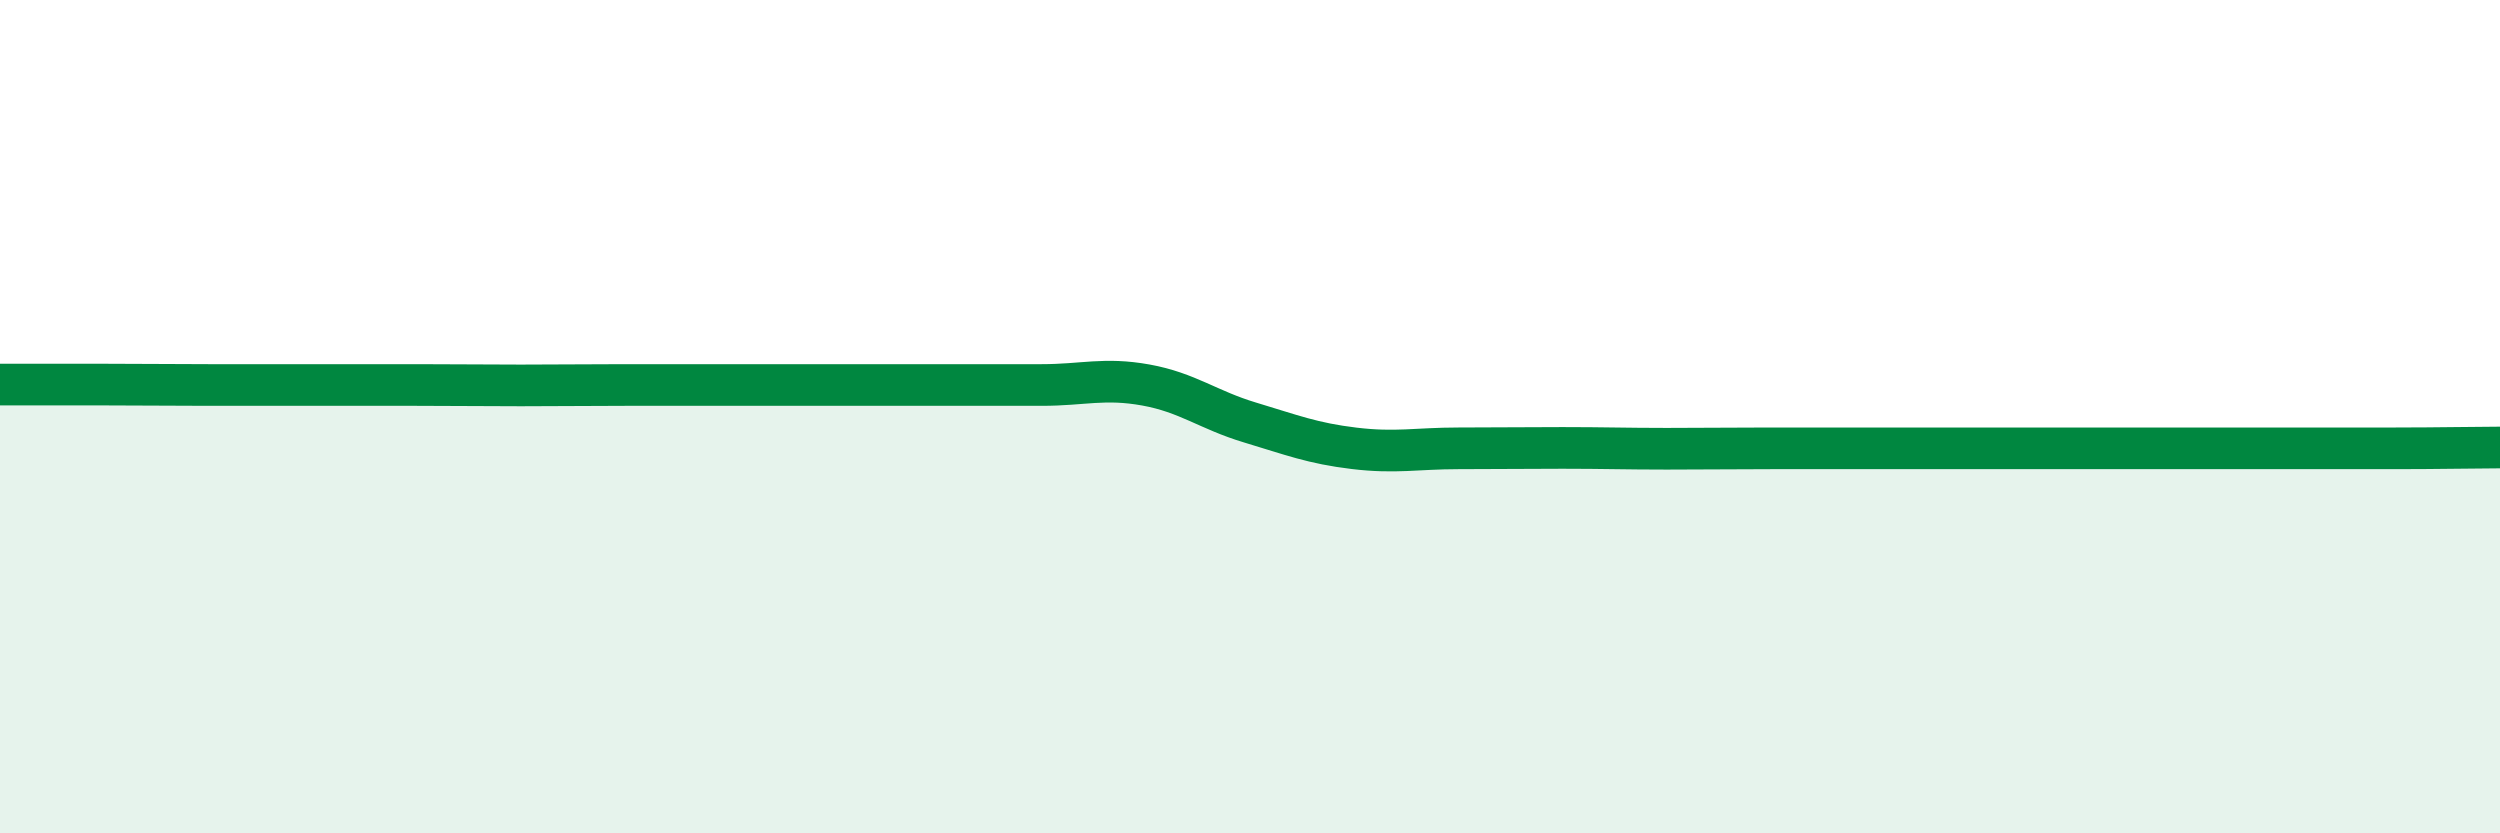
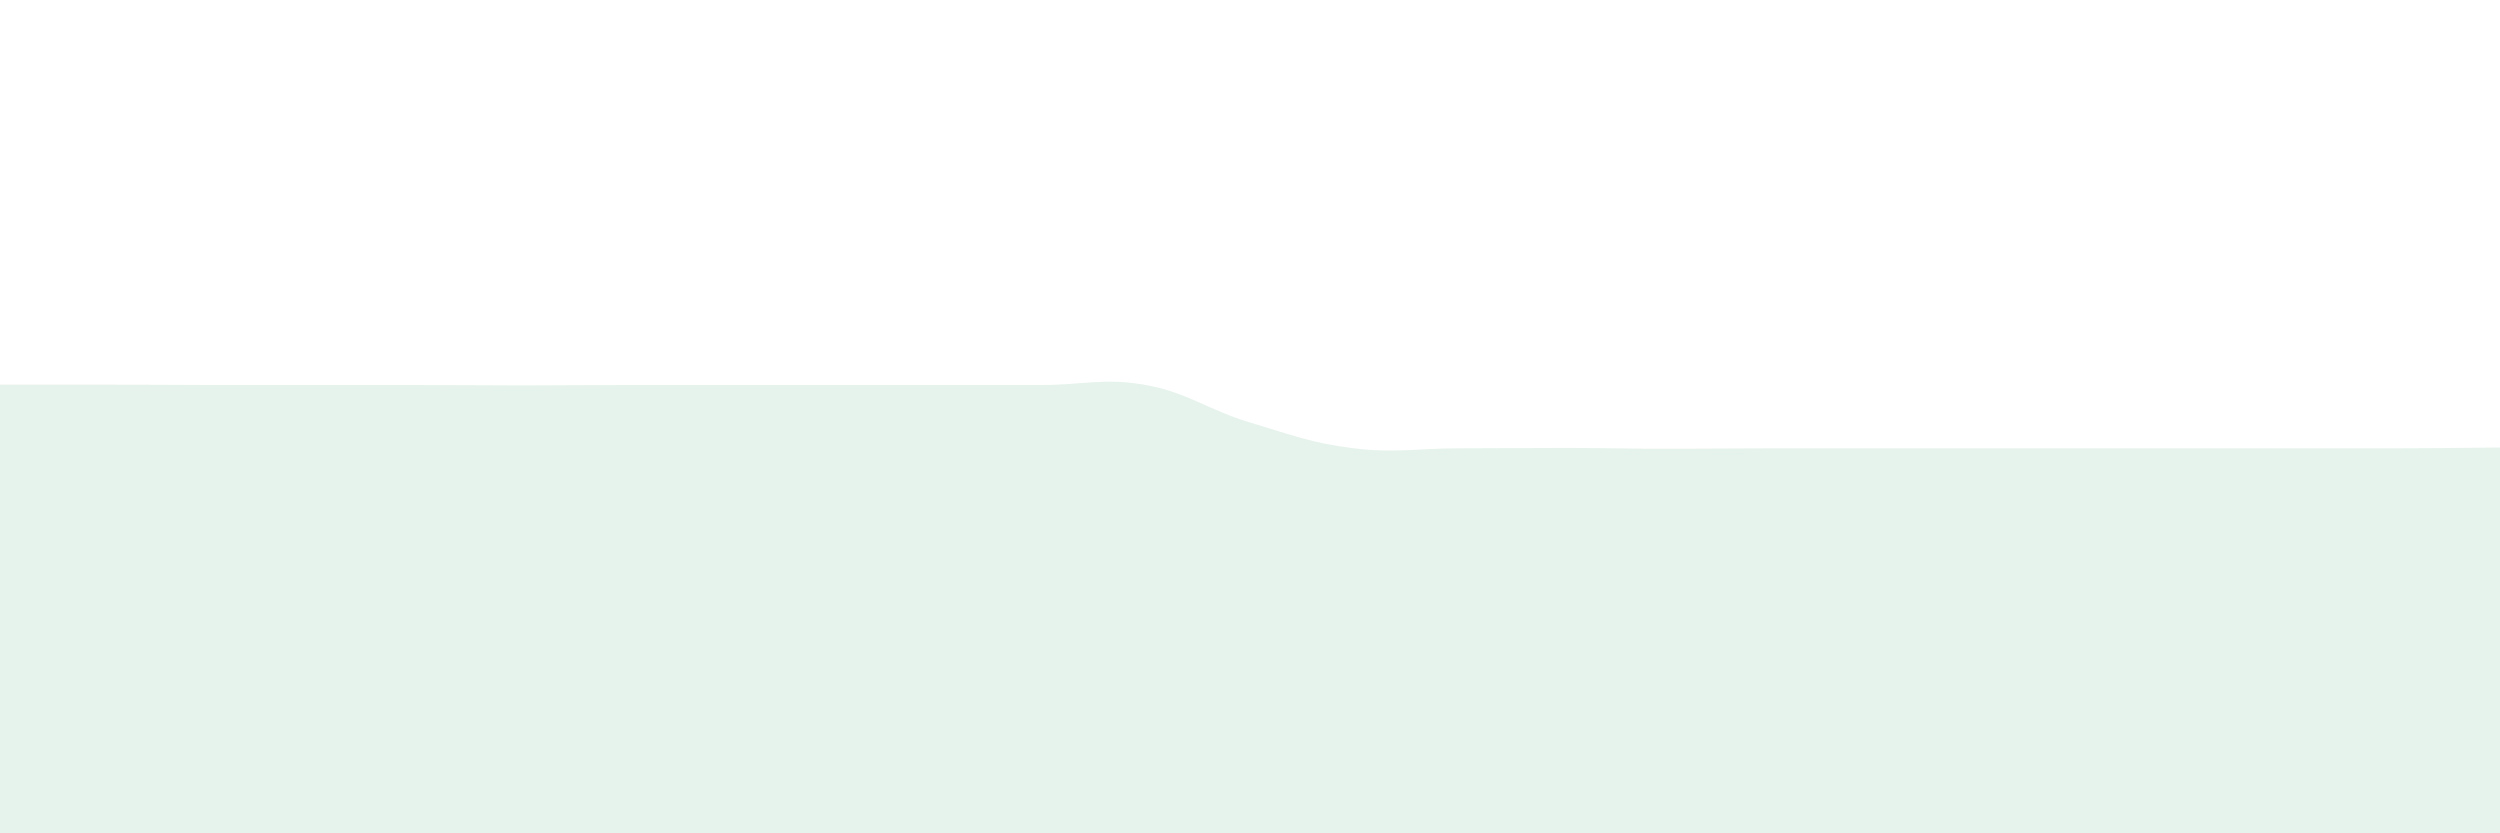
<svg xmlns="http://www.w3.org/2000/svg" width="60" height="20" viewBox="0 0 60 20">
  <path d="M 0,9.23 C 0.5,9.23 1.5,9.23 2.5,9.23 C 3.5,9.23 4,9.24 5,9.24 C 6,9.24 6.5,9.24 7.5,9.24 C 8.5,9.24 9,9.24 10,9.24 C 11,9.24 11.5,9.25 12.5,9.25 C 13.5,9.25 14,9.24 15,9.24 C 16,9.24 16.5,9.24 17.5,9.24 C 18.5,9.24 19,9.24 20,9.24 C 21,9.24 21.5,9.24 22.5,9.24 C 23.5,9.24 24,9.24 25,9.24 C 26,9.24 26.5,9.06 27.5,9.24 C 28.5,9.42 29,9.84 30,10.14 C 31,10.44 31.5,10.64 32.5,10.76 C 33.5,10.88 34,10.76 35,10.76 C 36,10.76 36.5,10.75 37.5,10.75 C 38.5,10.75 39,10.77 40,10.77 C 41,10.77 41.5,10.76 42.5,10.76 C 43.5,10.76 44,10.76 45,10.76 C 46,10.76 46.5,10.76 47.5,10.76 C 48.5,10.76 49,10.76 50,10.76 C 51,10.76 51.5,10.76 52.5,10.76 C 53.5,10.76 54,10.76 55,10.76 C 56,10.76 56.5,10.76 57.5,10.76 C 58.5,10.76 59.5,10.74 60,10.74L60 20L0 20Z" fill="#008740" opacity="0.1" stroke-linecap="round" stroke-linejoin="round" />
-   <path d="M 0,9.23 C 0.5,9.23 1.5,9.23 2.5,9.23 C 3.5,9.23 4,9.24 5,9.24 C 6,9.24 6.5,9.24 7.5,9.24 C 8.5,9.24 9,9.24 10,9.24 C 11,9.24 11.5,9.25 12.5,9.25 C 13.5,9.25 14,9.24 15,9.24 C 16,9.24 16.5,9.24 17.5,9.24 C 18.5,9.24 19,9.24 20,9.24 C 21,9.24 21.5,9.24 22.5,9.24 C 23.5,9.24 24,9.24 25,9.24 C 26,9.24 26.5,9.06 27.5,9.24 C 28.5,9.42 29,9.84 30,10.14 C 31,10.44 31.5,10.64 32.5,10.76 C 33.5,10.88 34,10.76 35,10.76 C 36,10.76 36.5,10.75 37.5,10.75 C 38.5,10.75 39,10.77 40,10.77 C 41,10.77 41.5,10.76 42.5,10.76 C 43.5,10.76 44,10.76 45,10.76 C 46,10.76 46.5,10.76 47.5,10.76 C 48.5,10.76 49,10.76 50,10.76 C 51,10.76 51.5,10.76 52.5,10.76 C 53.5,10.76 54,10.76 55,10.76 C 56,10.76 56.5,10.76 57.5,10.76 C 58.5,10.76 59.5,10.74 60,10.74" stroke="#008740" stroke-width="1" fill="none" stroke-linecap="round" stroke-linejoin="round" />
</svg>